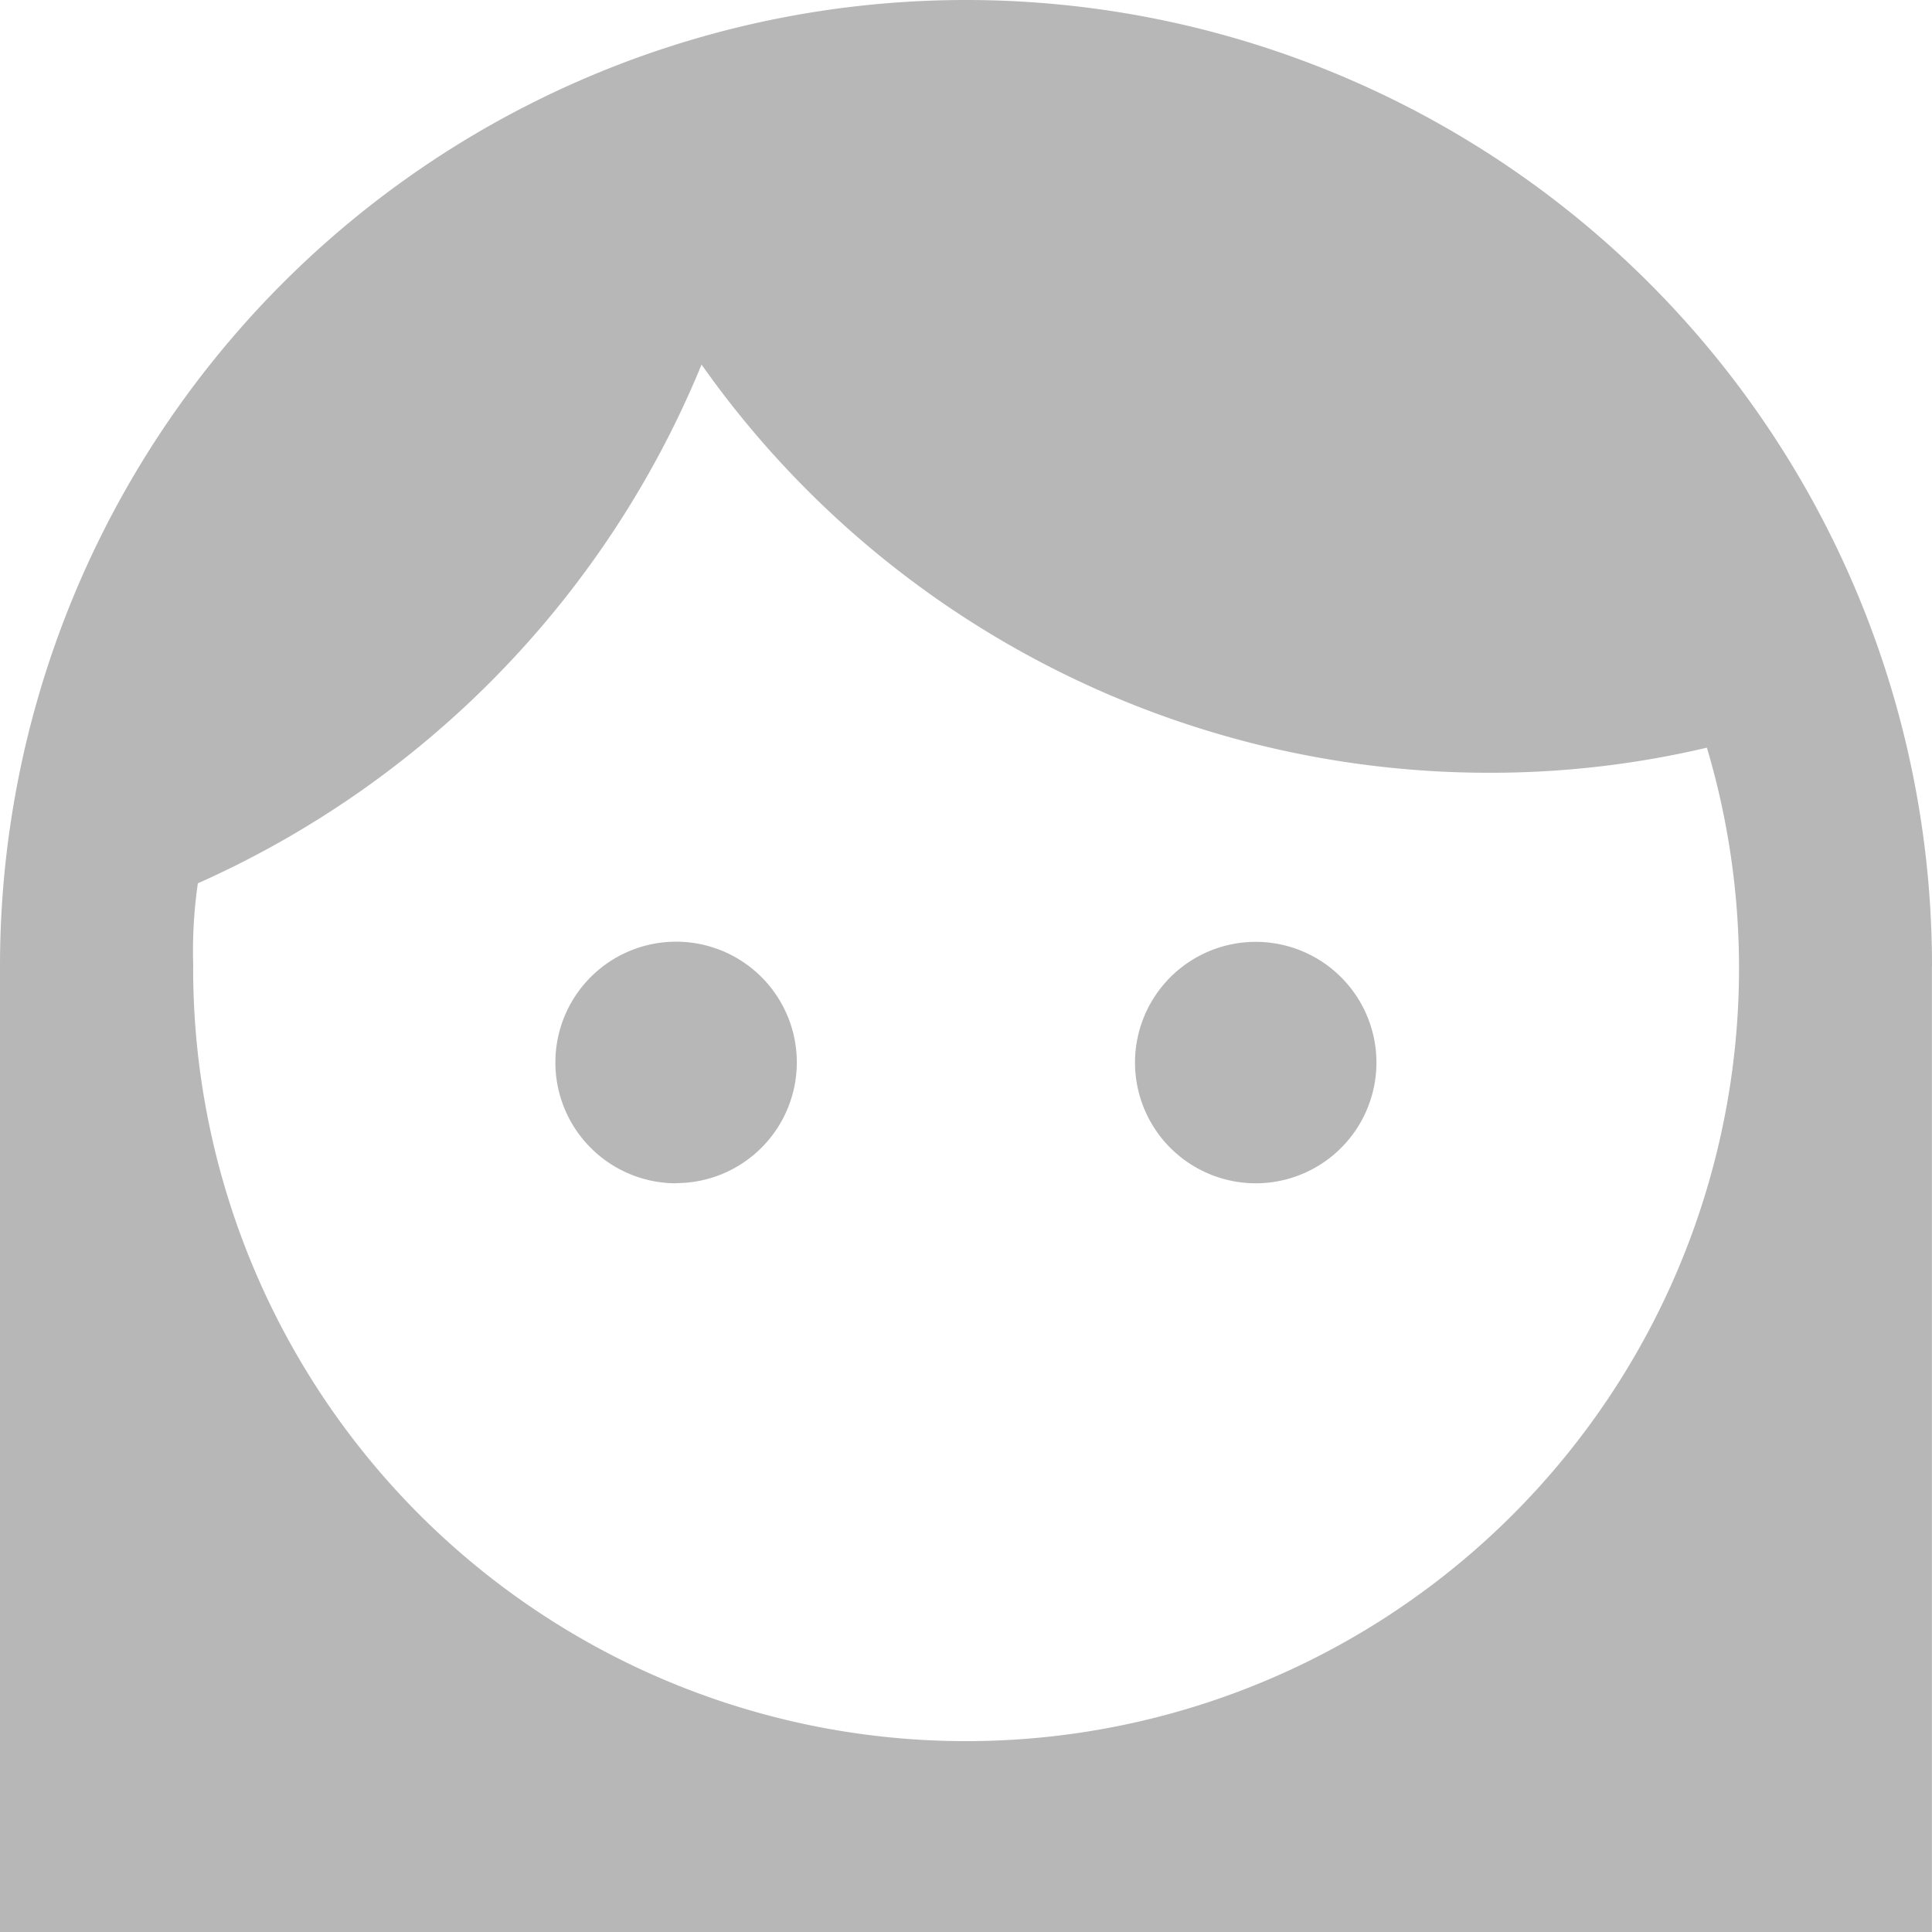
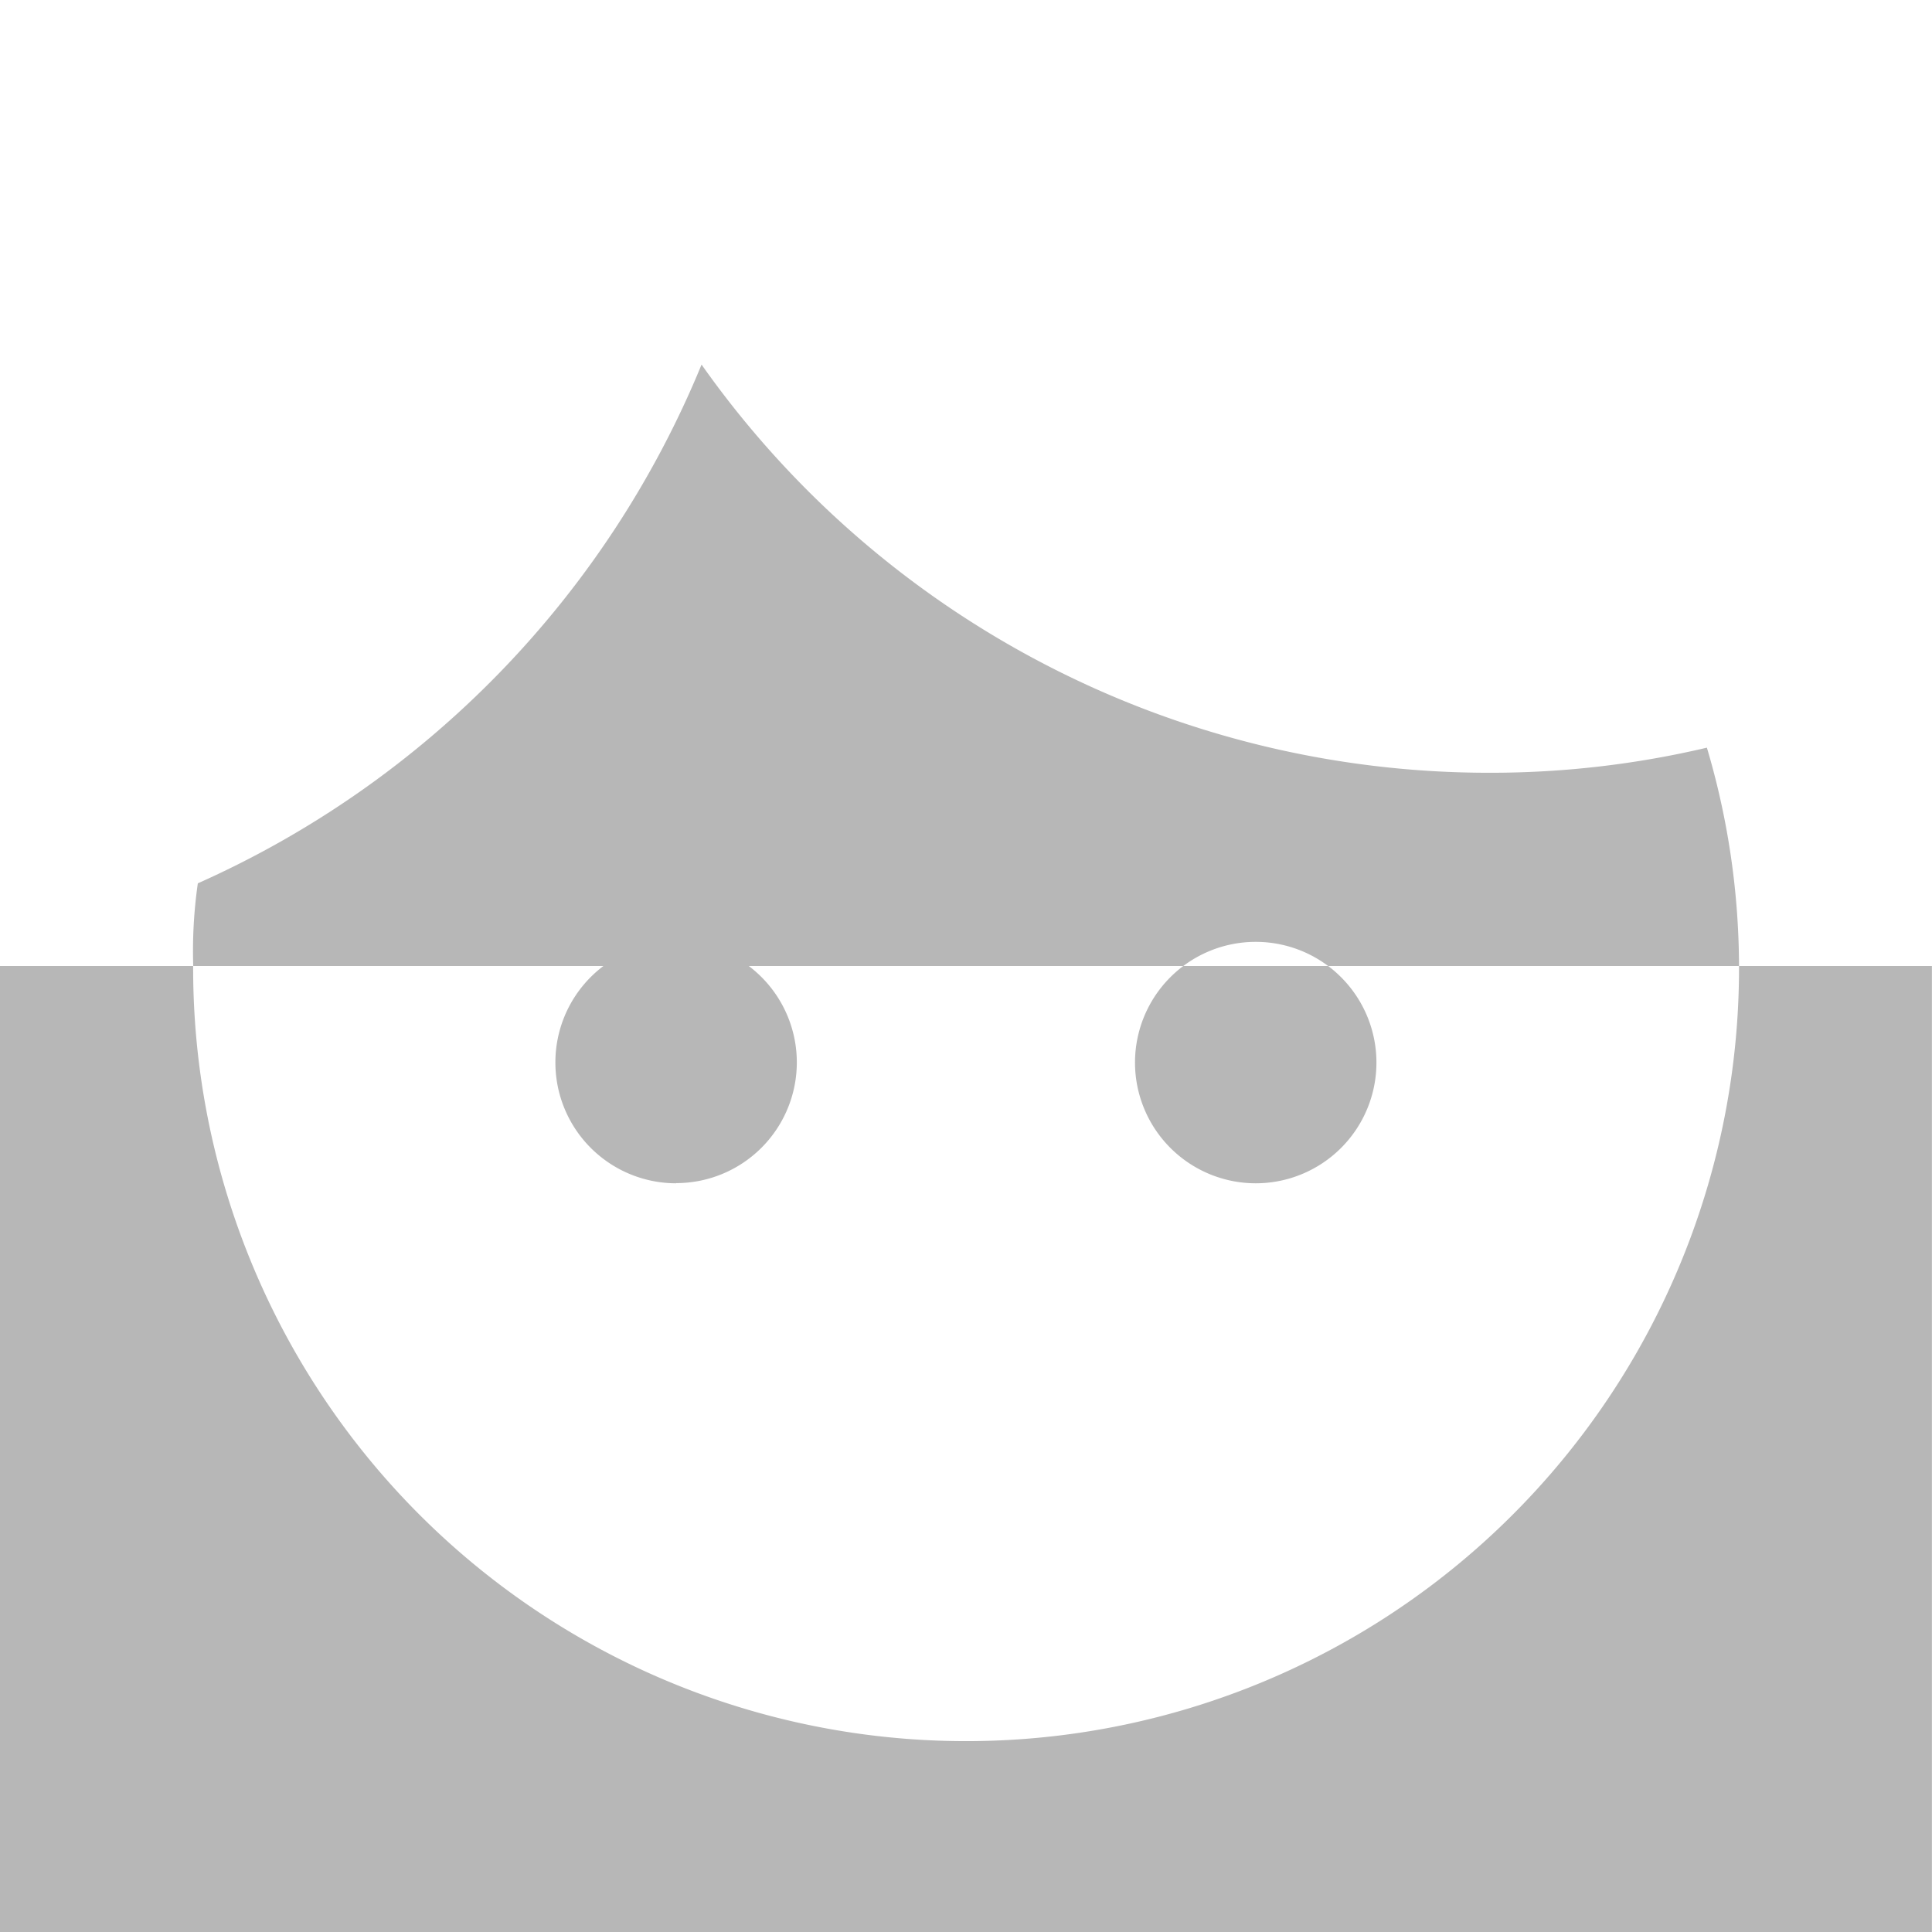
<svg xmlns="http://www.w3.org/2000/svg" width="22.246" height="22.246" viewBox="0 0 22.246 22.246">
-   <path id="face-woman" d="M15.069,14.235a1.39,1.39,0,1,1,1.39,1.39A1.391,1.391,0,0,1,15.069,14.235Zm9.176-1.112V24.246H2V13.123a11.123,11.123,0,0,1,22.246,0Zm-20.021,0a8.9,8.9,0,1,0,17.43-2.514,10.857,10.857,0,0,1-2.5.289,11.094,11.094,0,0,1-9.076-4.7,11.192,11.192,0,0,1-5.8,5.973A5.459,5.459,0,0,0,4.225,13.123Zm5.561,2.5a1.39,1.39,0,1,0-1.39-1.39A1.391,1.391,0,0,0,9.786,15.625Z" transform="translate(-2 -2)" fill="#b7b7b7" />
+   <path id="face-woman" d="M15.069,14.235a1.39,1.39,0,1,1,1.39,1.39A1.391,1.391,0,0,1,15.069,14.235Zm9.176-1.112V24.246H2V13.123Zm-20.021,0a8.9,8.9,0,1,0,17.43-2.514,10.857,10.857,0,0,1-2.5.289,11.094,11.094,0,0,1-9.076-4.7,11.192,11.192,0,0,1-5.8,5.973A5.459,5.459,0,0,0,4.225,13.123Zm5.561,2.5a1.39,1.39,0,1,0-1.39-1.39A1.391,1.391,0,0,0,9.786,15.625Z" transform="translate(-2 -2)" fill="#b7b7b7" />
</svg>